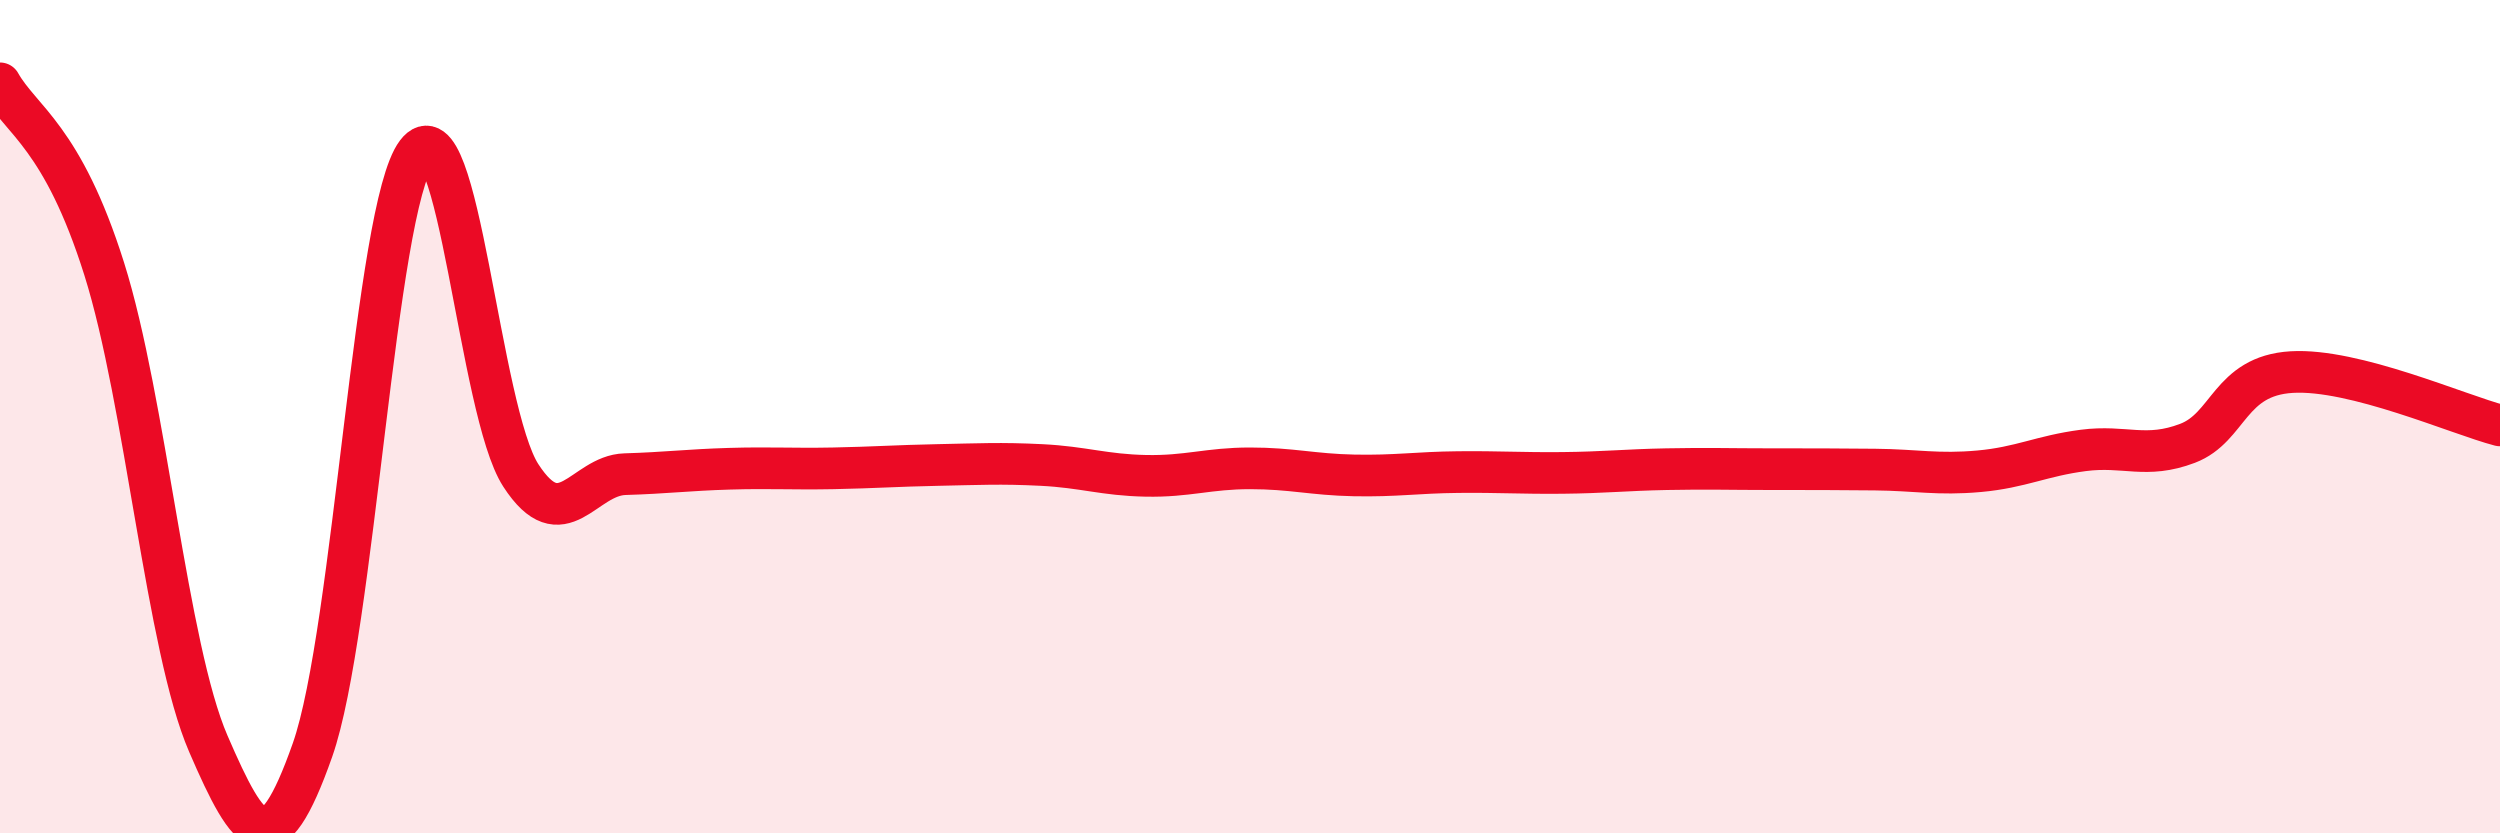
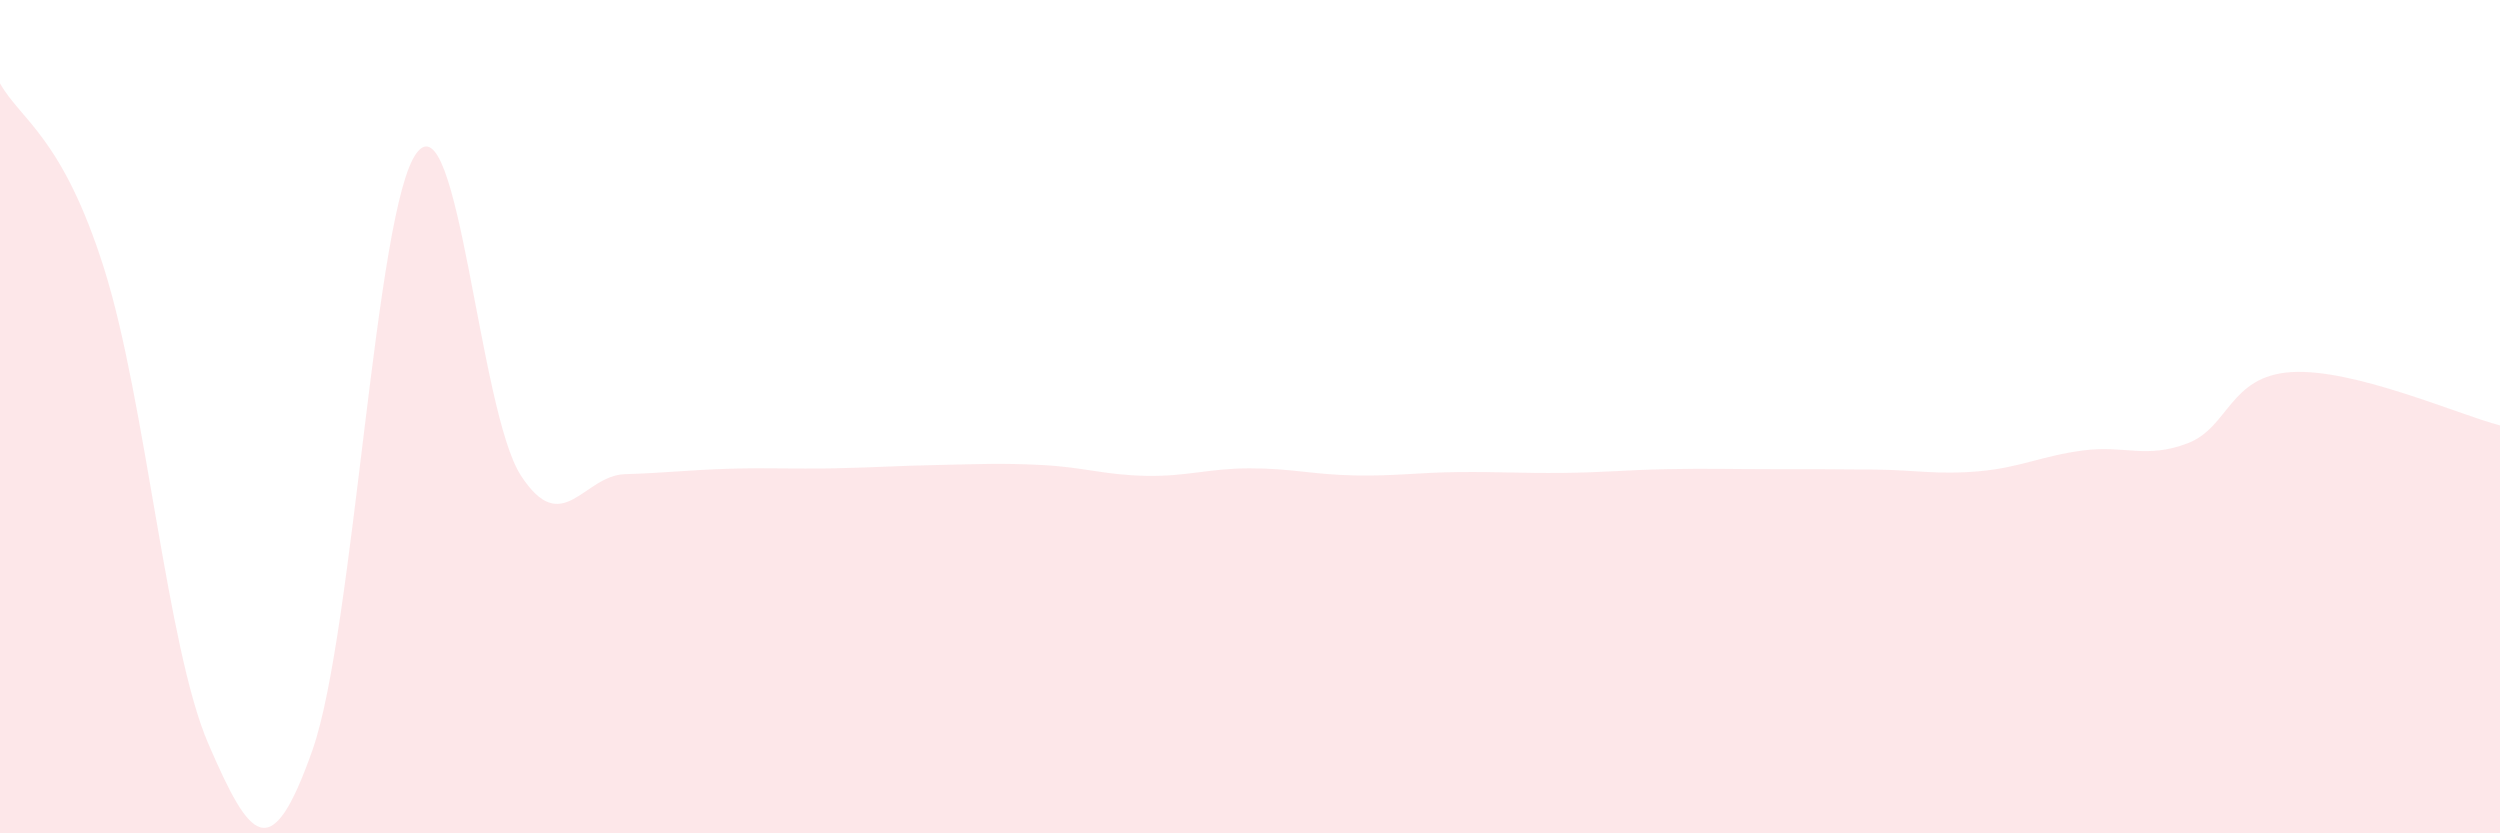
<svg xmlns="http://www.w3.org/2000/svg" width="60" height="20" viewBox="0 0 60 20">
  <path d="M 0,2 C 0.5,2.89 1.5,3.28 2.5,6.45 C 3.5,9.62 4,15.54 5,17.85 C 6,20.16 6.5,20.84 7.5,18 C 8.5,15.16 9,4.99 10,3.67 C 11,2.35 11.5,9.87 12.5,11.41 C 13.5,12.95 14,11.41 15,11.38 C 16,11.35 16.5,11.28 17.5,11.25 C 18.5,11.22 19,11.26 20,11.24 C 21,11.22 21.5,11.18 22.5,11.16 C 23.5,11.14 24,11.11 25,11.16 C 26,11.21 26.5,11.4 27.5,11.42 C 28.5,11.44 29,11.24 30,11.24 C 31,11.24 31.5,11.39 32.5,11.41 C 33.5,11.43 34,11.34 35,11.33 C 36,11.32 36.5,11.36 37.5,11.35 C 38.5,11.34 39,11.28 40,11.26 C 41,11.24 41.5,11.26 42.5,11.26 C 43.5,11.26 44,11.26 45,11.27 C 46,11.28 46.5,11.4 47.5,11.31 C 48.5,11.22 49,10.94 50,10.81 C 51,10.68 51.5,11.02 52.5,10.64 C 53.5,10.26 53.5,9.02 55,8.93 C 56.5,8.84 59,9.95 60,10.21L60 20L0 20Z" fill="#EB0A25" opacity="0.1" stroke-linecap="round" stroke-linejoin="round" />
-   <path d="M 0,2 C 0.5,2.89 1.5,3.28 2.5,6.45 C 3.5,9.62 4,15.54 5,17.85 C 6,20.16 6.5,20.84 7.5,18 C 8.5,15.16 9,4.99 10,3.67 C 11,2.35 11.5,9.87 12.5,11.41 C 13.5,12.95 14,11.41 15,11.38 C 16,11.35 16.5,11.28 17.5,11.25 C 18.5,11.22 19,11.26 20,11.24 C 21,11.22 21.5,11.18 22.5,11.16 C 23.5,11.14 24,11.11 25,11.16 C 26,11.21 26.5,11.4 27.5,11.42 C 28.5,11.44 29,11.24 30,11.24 C 31,11.24 31.5,11.39 32.5,11.41 C 33.5,11.43 34,11.34 35,11.33 C 36,11.32 36.5,11.36 37.5,11.35 C 38.5,11.34 39,11.28 40,11.26 C 41,11.24 41.5,11.26 42.5,11.26 C 43.5,11.26 44,11.26 45,11.27 C 46,11.28 46.5,11.4 47.5,11.31 C 48.5,11.22 49,10.94 50,10.81 C 51,10.68 51.5,11.02 52.5,10.64 C 53.5,10.26 53.5,9.02 55,8.93 C 56.5,8.84 59,9.95 60,10.21" stroke="#EB0A25" stroke-width="1" fill="none" stroke-linecap="round" stroke-linejoin="round" />
</svg>